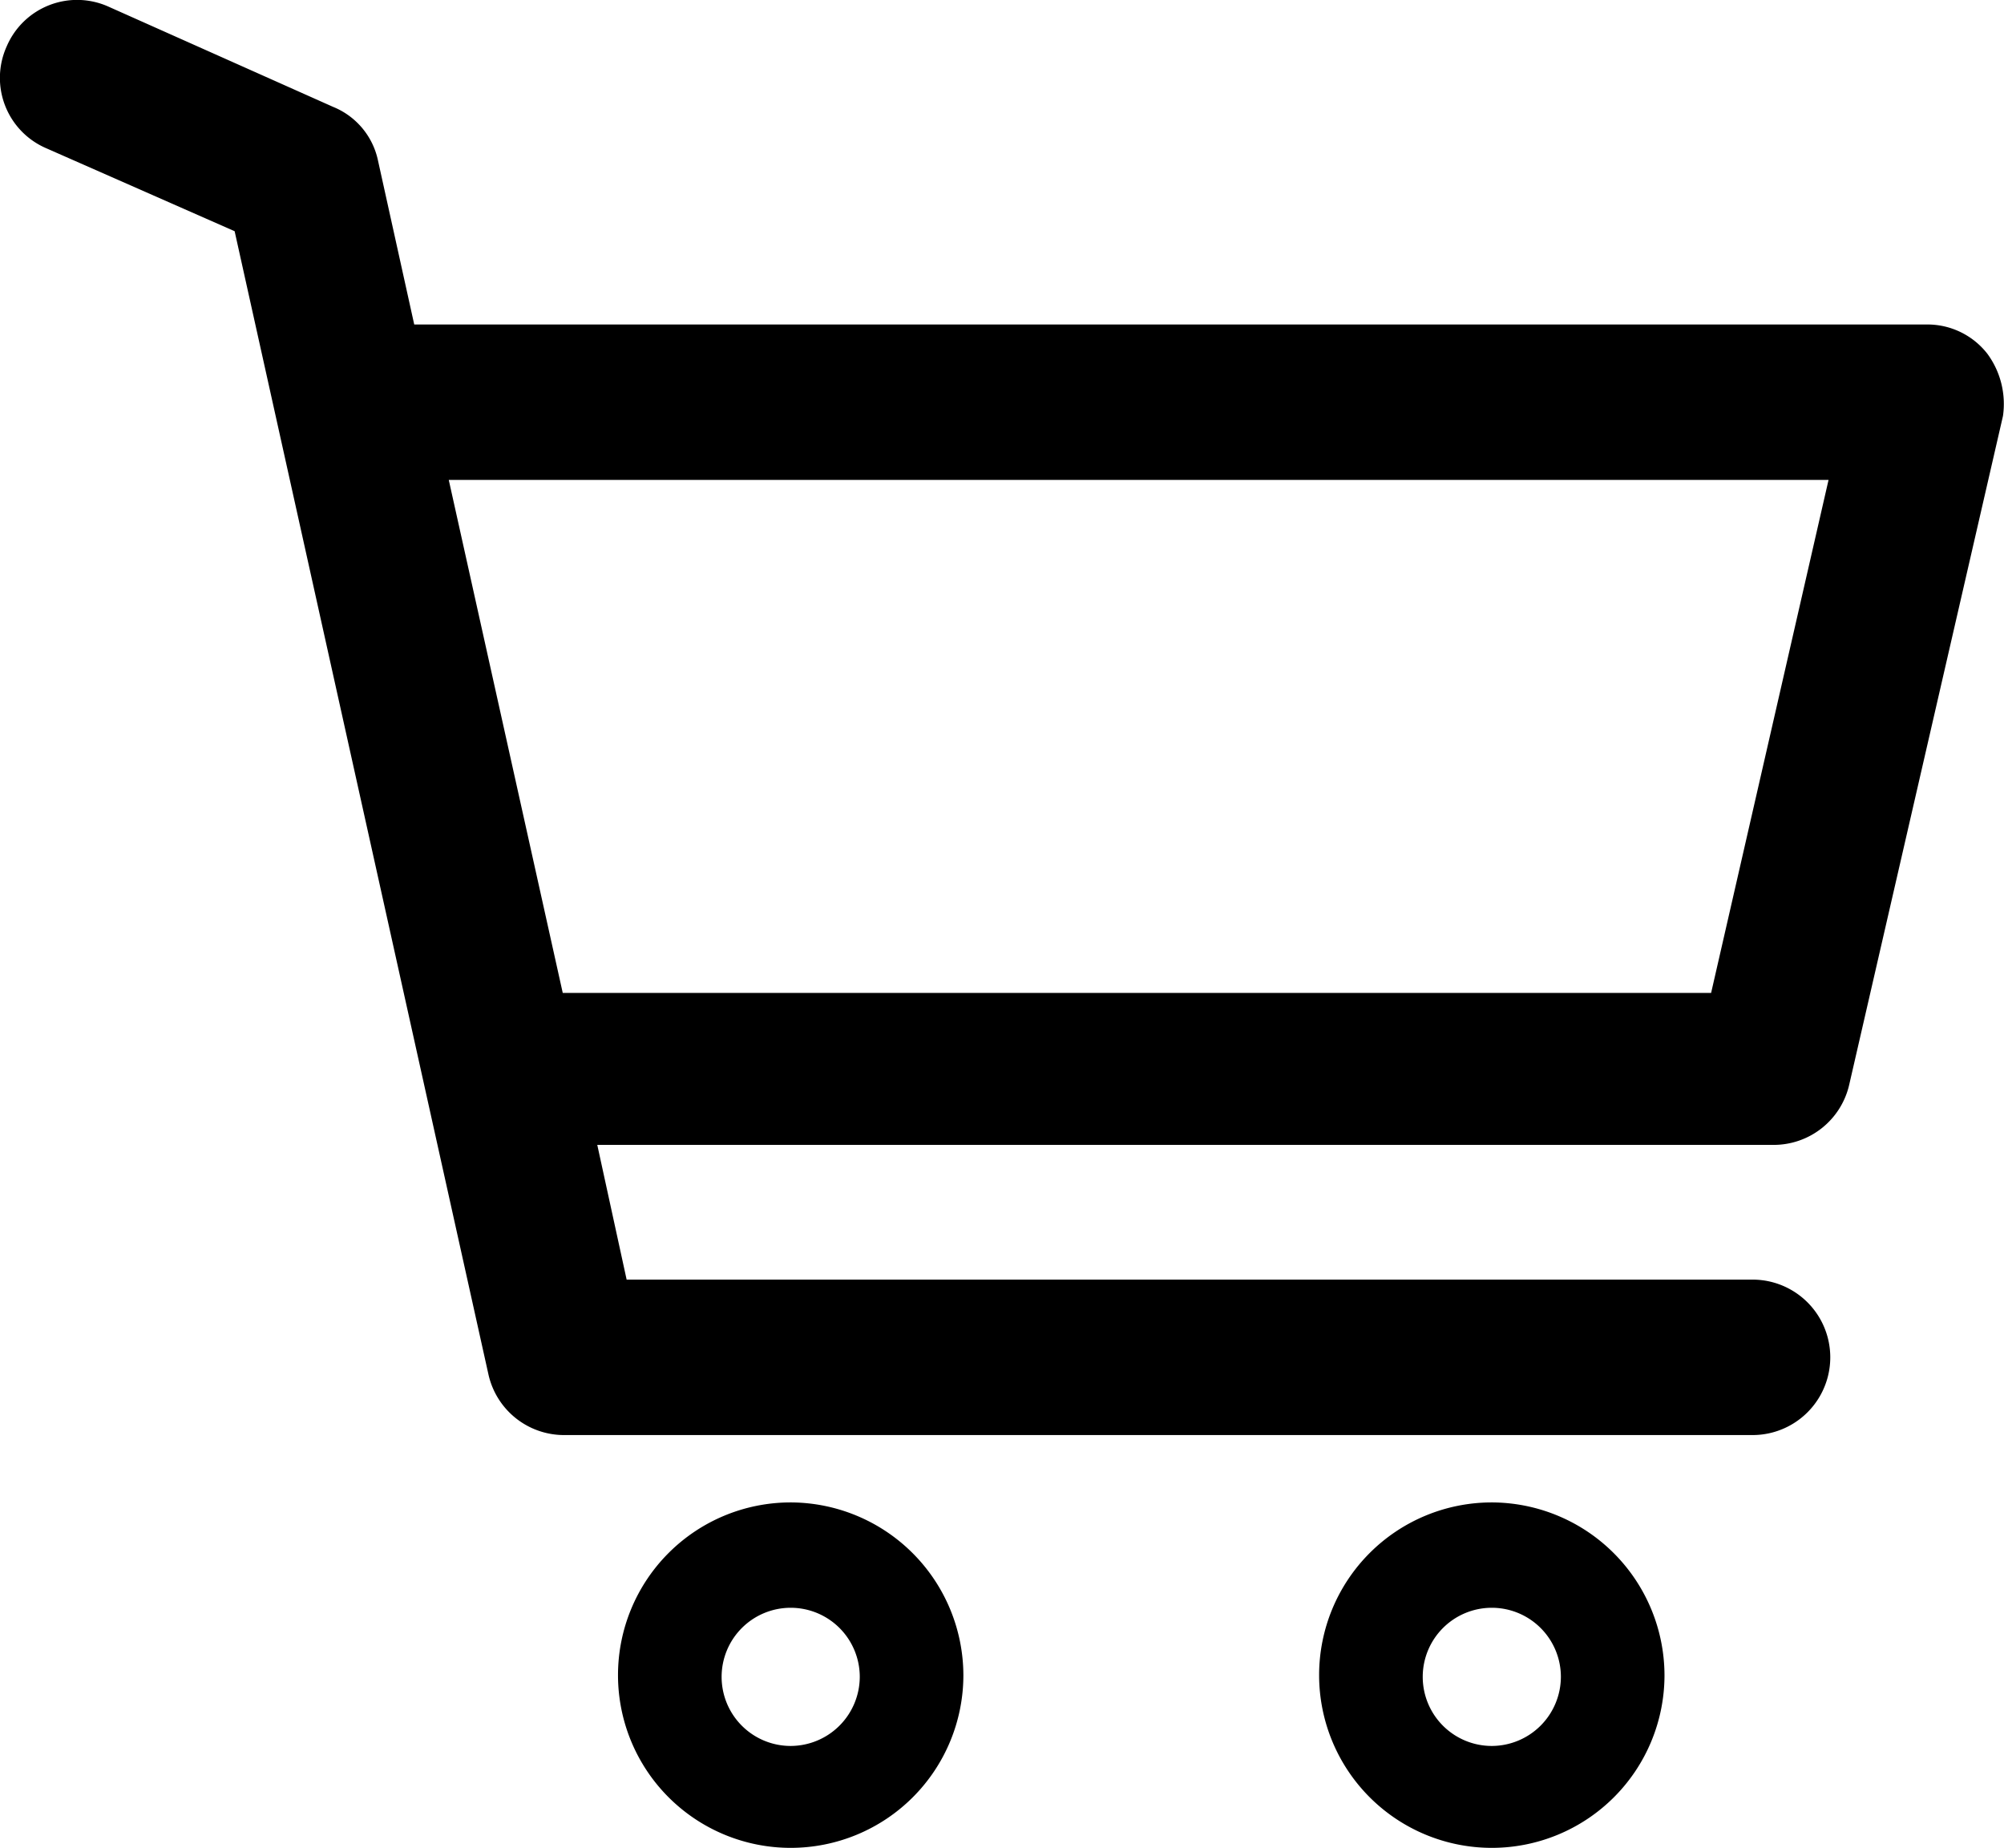
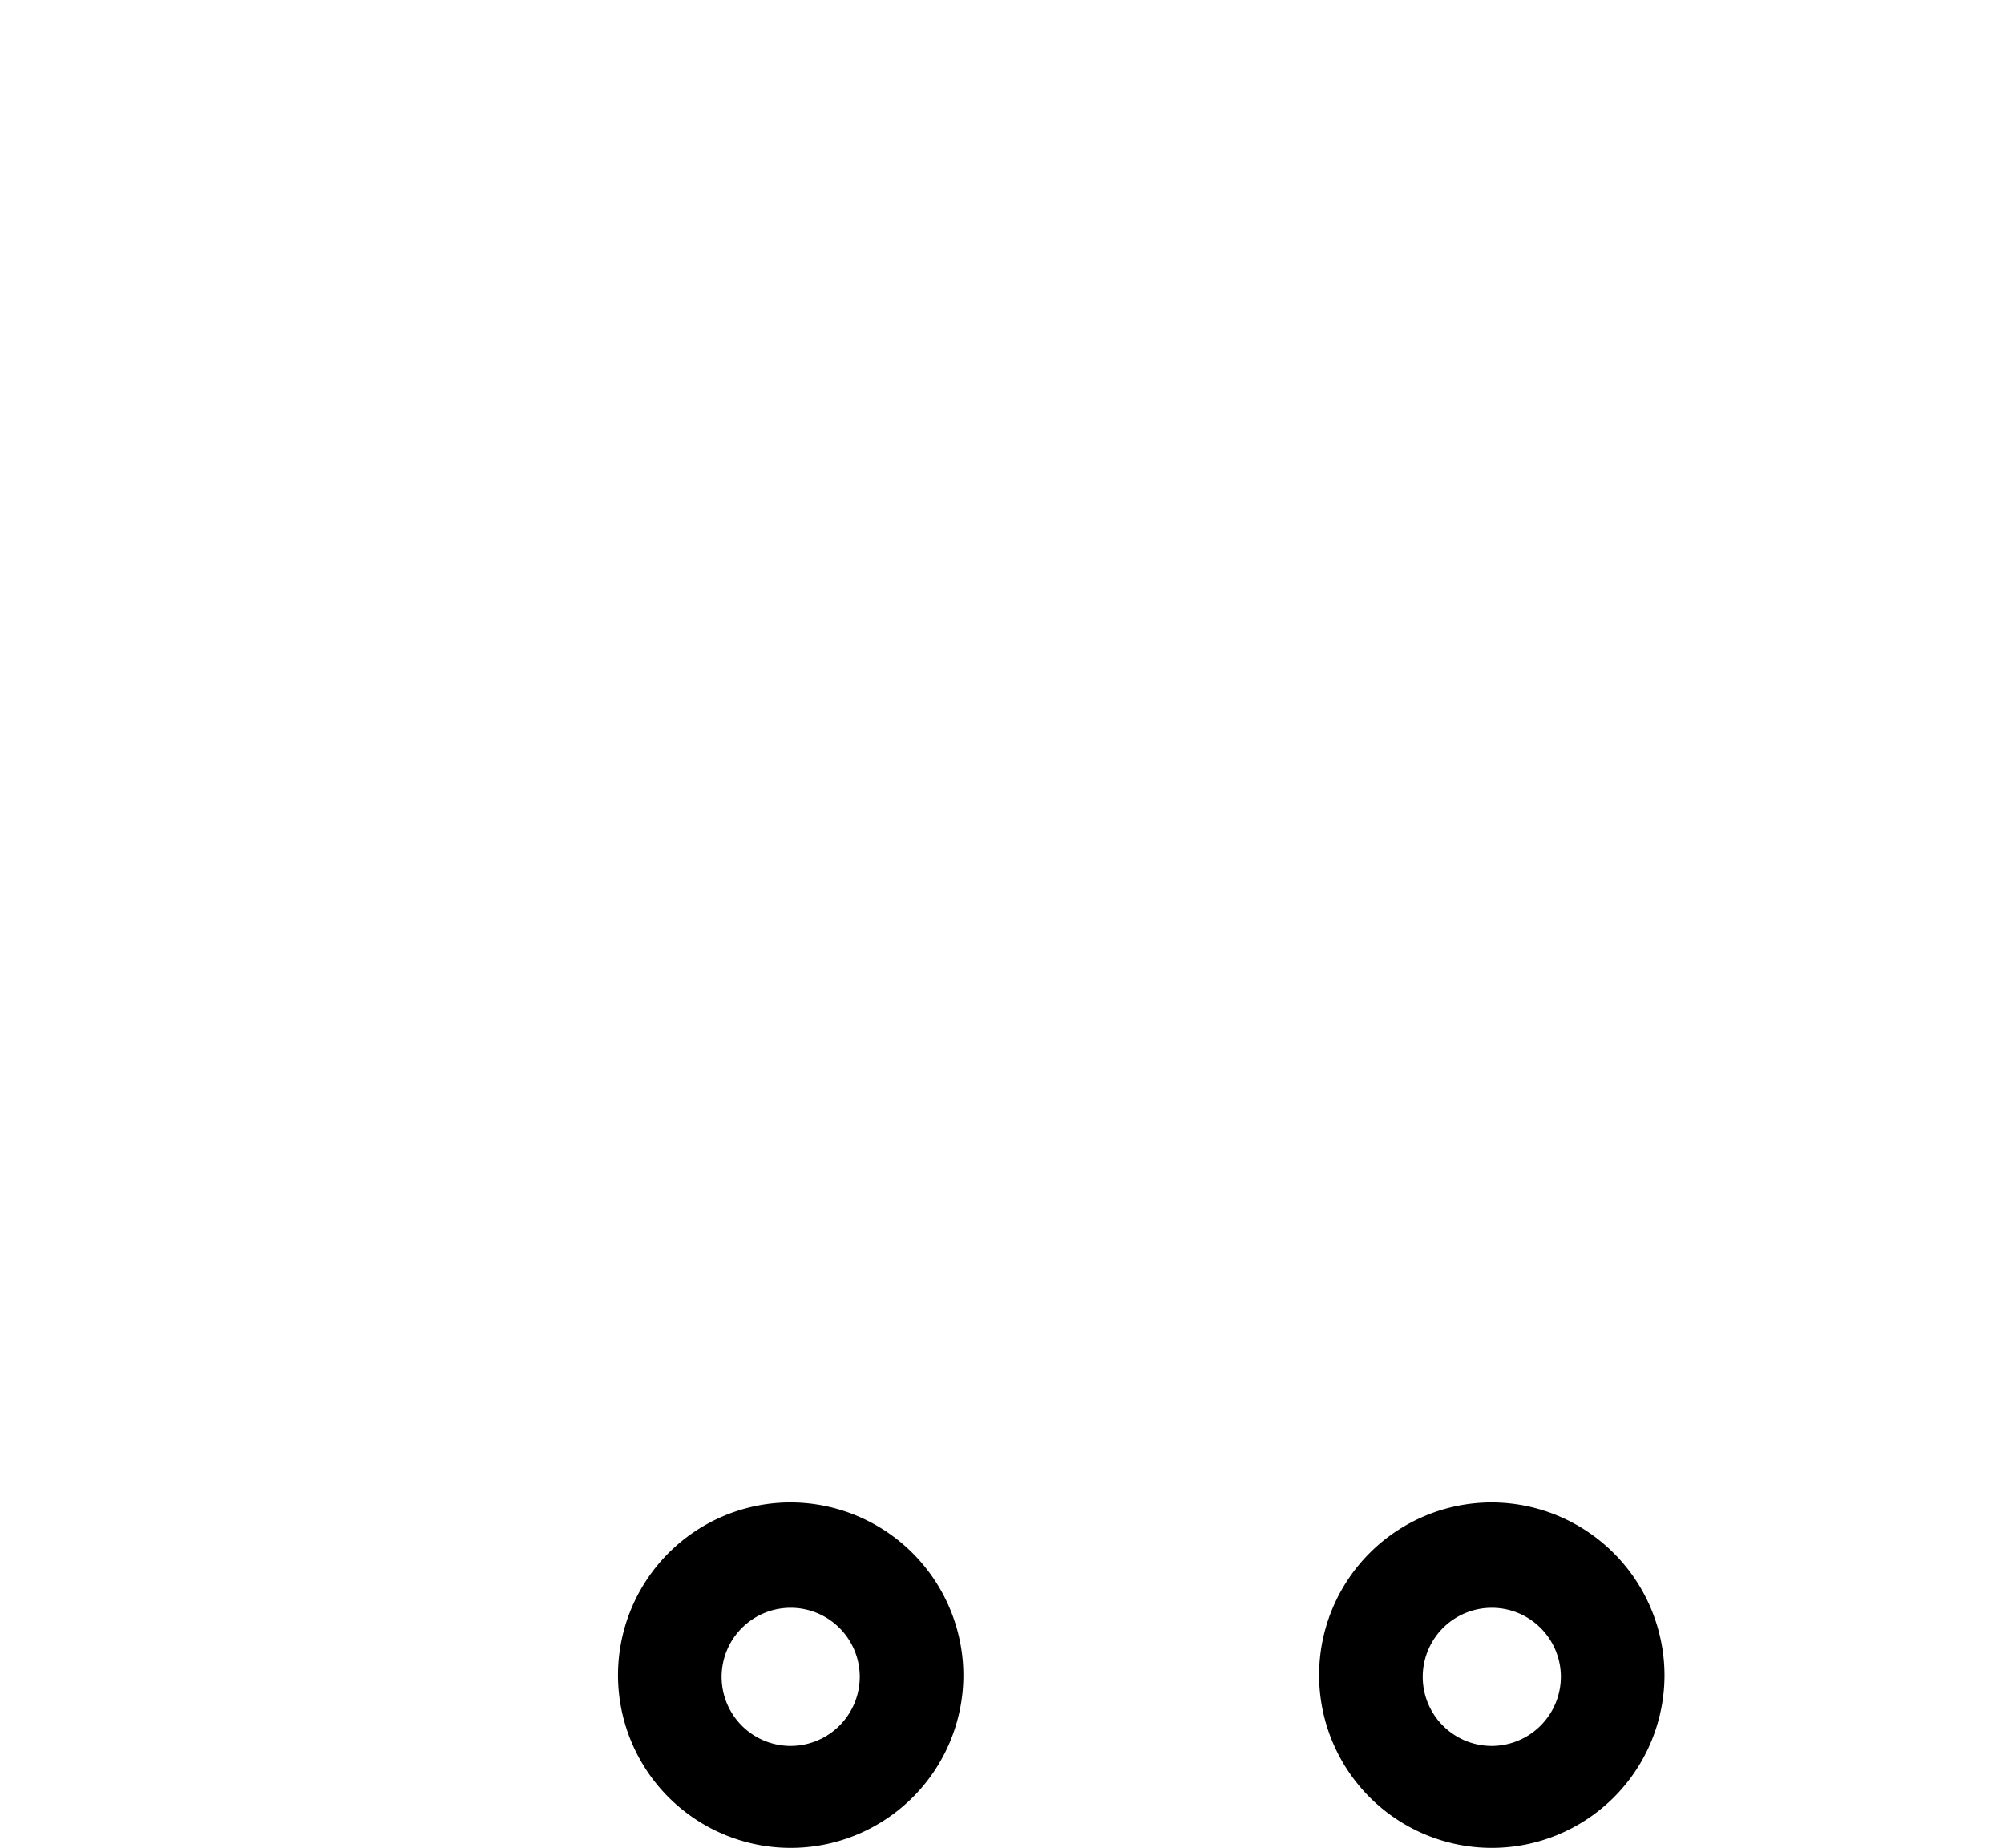
<svg xmlns="http://www.w3.org/2000/svg" width="116.047" height="106.987" viewBox="0 0 116.047 106.987">
  <g id="Group_28" data-name="Group 28" transform="translate(-1.013 -1.813)">
-     <path id="Path_15" data-name="Path 15" d="M116.1,22.3a4.4,4.4,0,0,0-3.5-1.7H25l-2.1-9.5A4.31,4.31,0,0,0,20.3,8L7.3,2.2A4.434,4.434,0,0,0,1.4,4.5a4.434,4.434,0,0,0,2.3,5.9l10.9,4.8L29.3,81.4a4.487,4.487,0,0,0,4.4,3.5h68.8a4.5,4.5,0,0,0,0-9H37.3l-1.7-7.8h68.1a4.487,4.487,0,0,0,4.4-3.5L117,25.9A4.9,4.9,0,0,0,116.1,22.3Zm-16,37H33.6L27,29.6h79.9Z" fill="#000" />
    <path id="Path_16" data-name="Path 16" d="M46.8,88.8a10,10,0,1,0,10,10A10.029,10.029,0,0,0,46.8,88.8Zm0,14.1a4,4,0,1,1,4-4A4.012,4.012,0,0,1,46.8,102.9Z" fill="#000" />
    <path id="Path_17" data-name="Path 17" d="M87.4,88.8a10,10,0,1,0,10,10A10.029,10.029,0,0,0,87.4,88.8Zm0,14.1a4,4,0,1,1,4-4A4.012,4.012,0,0,1,87.4,102.9Z" fill="#000" />
  </g>
</svg>